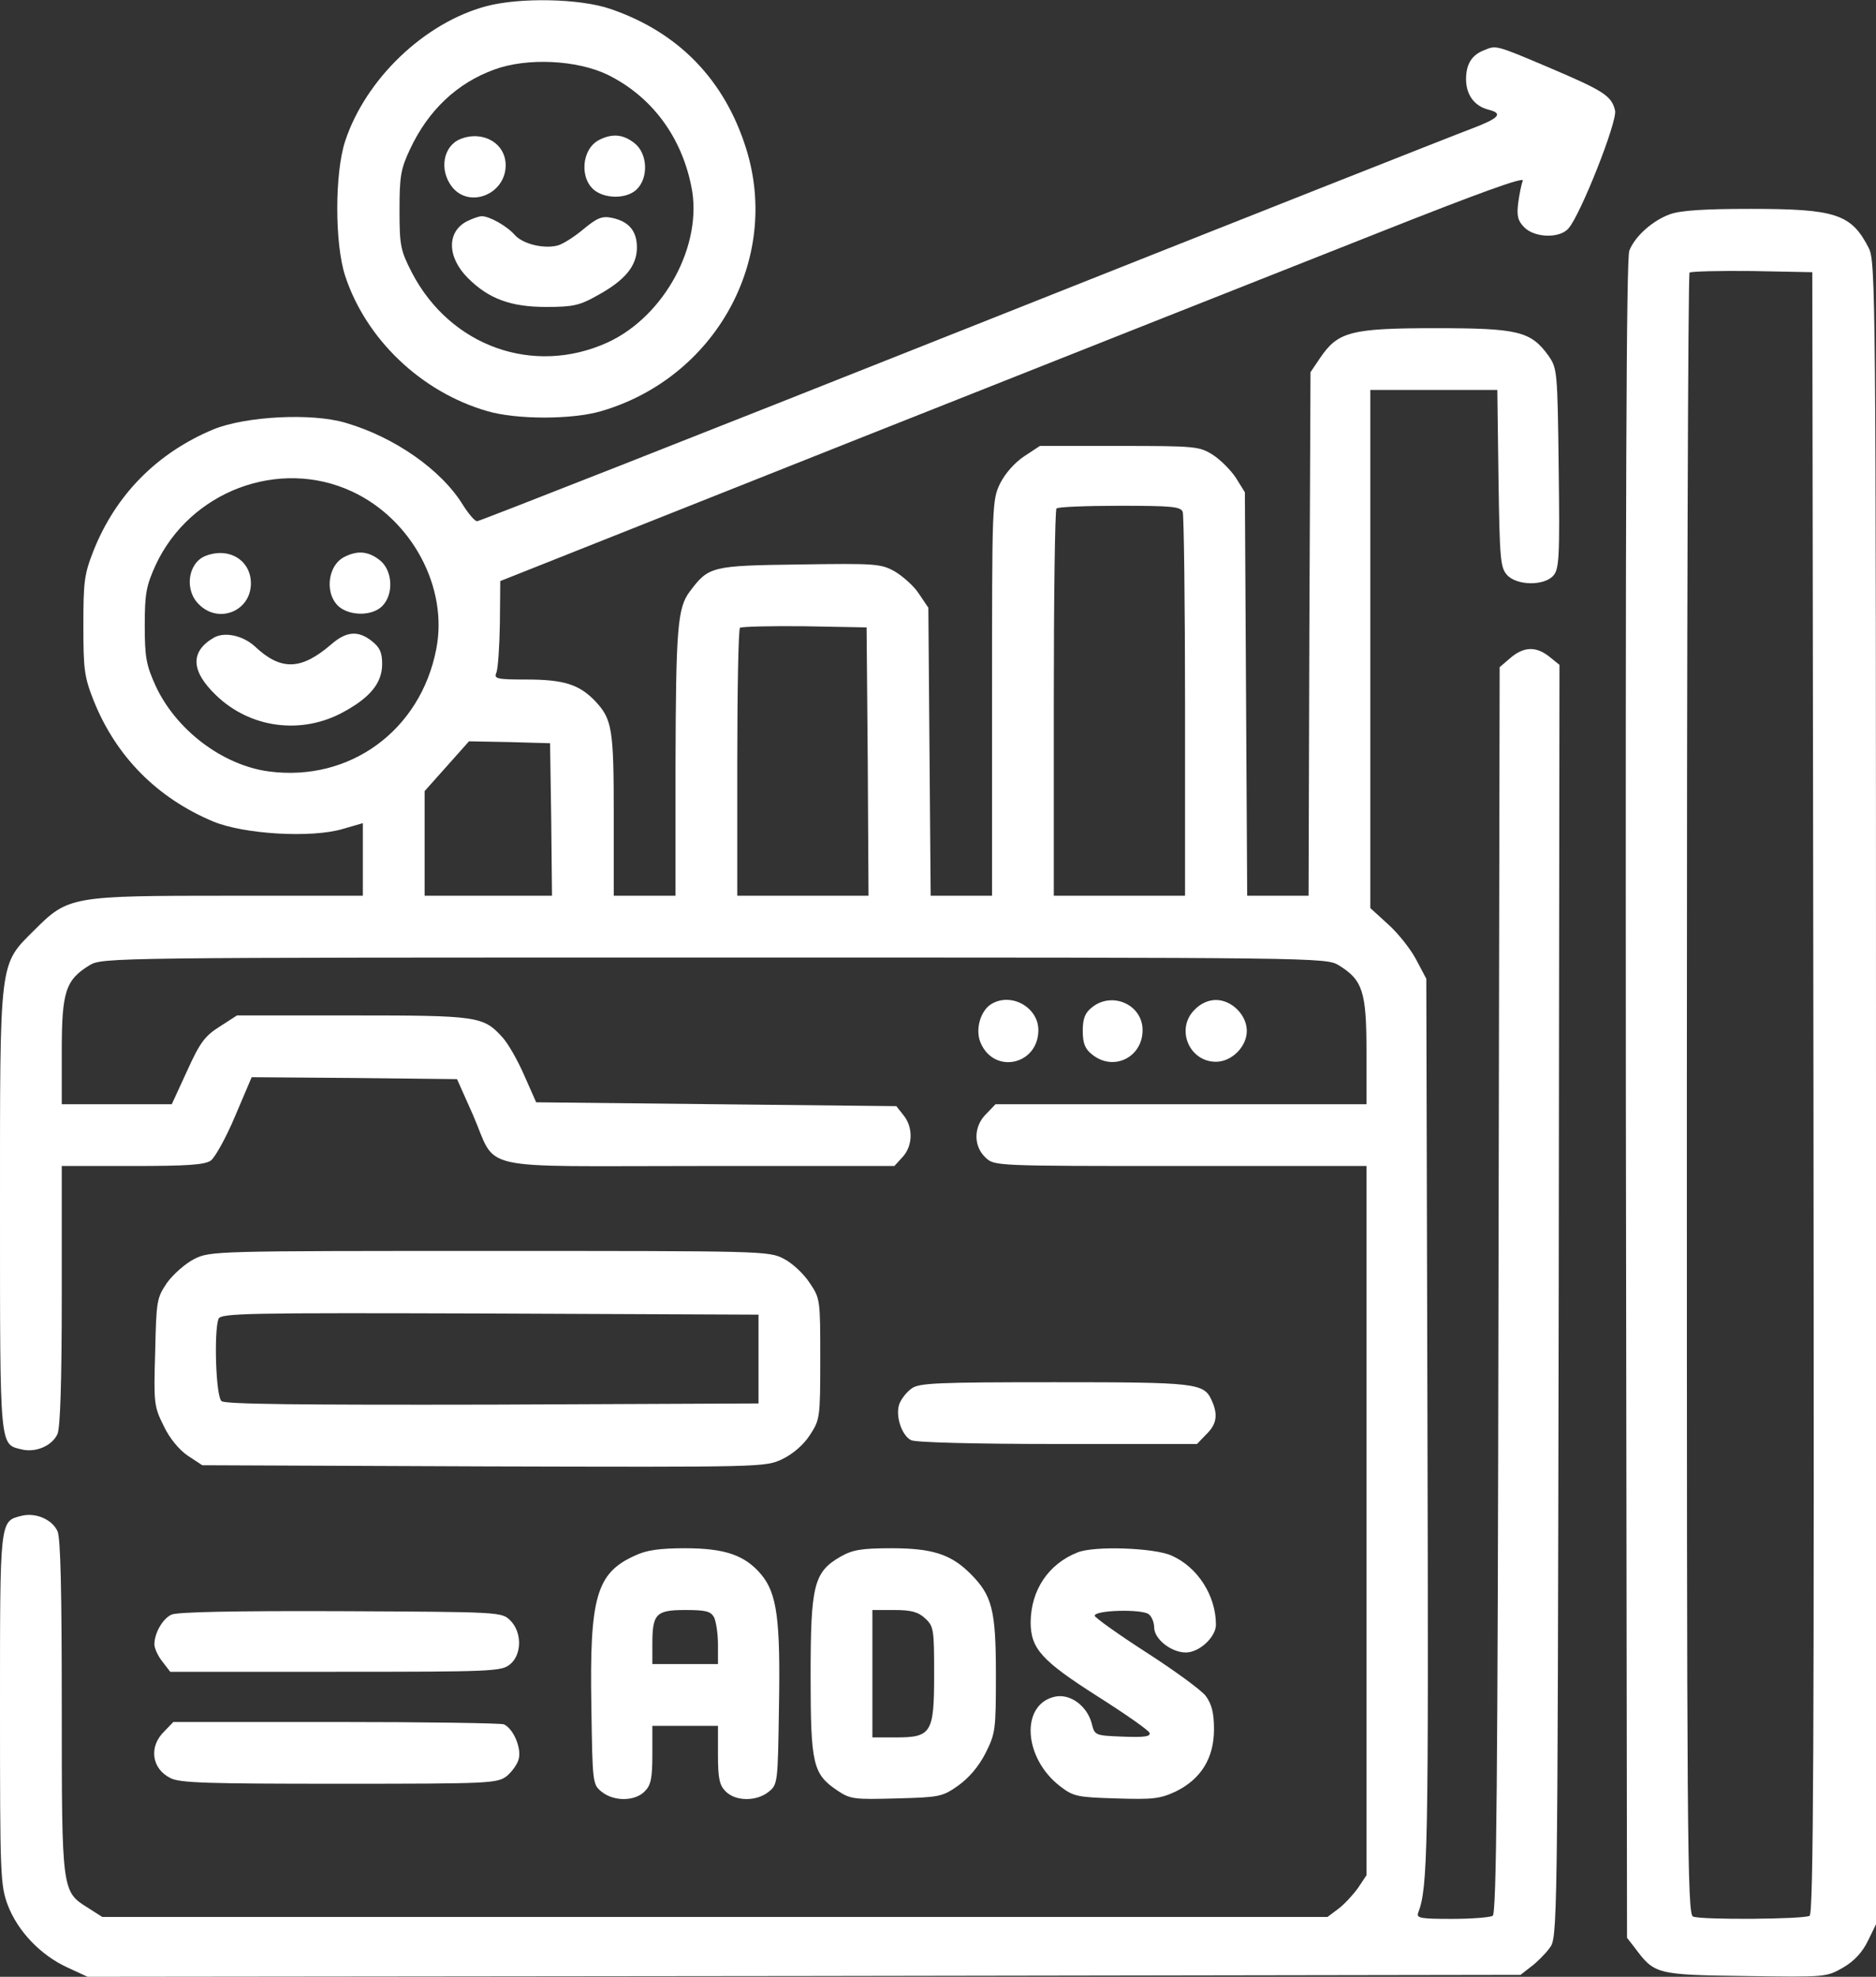
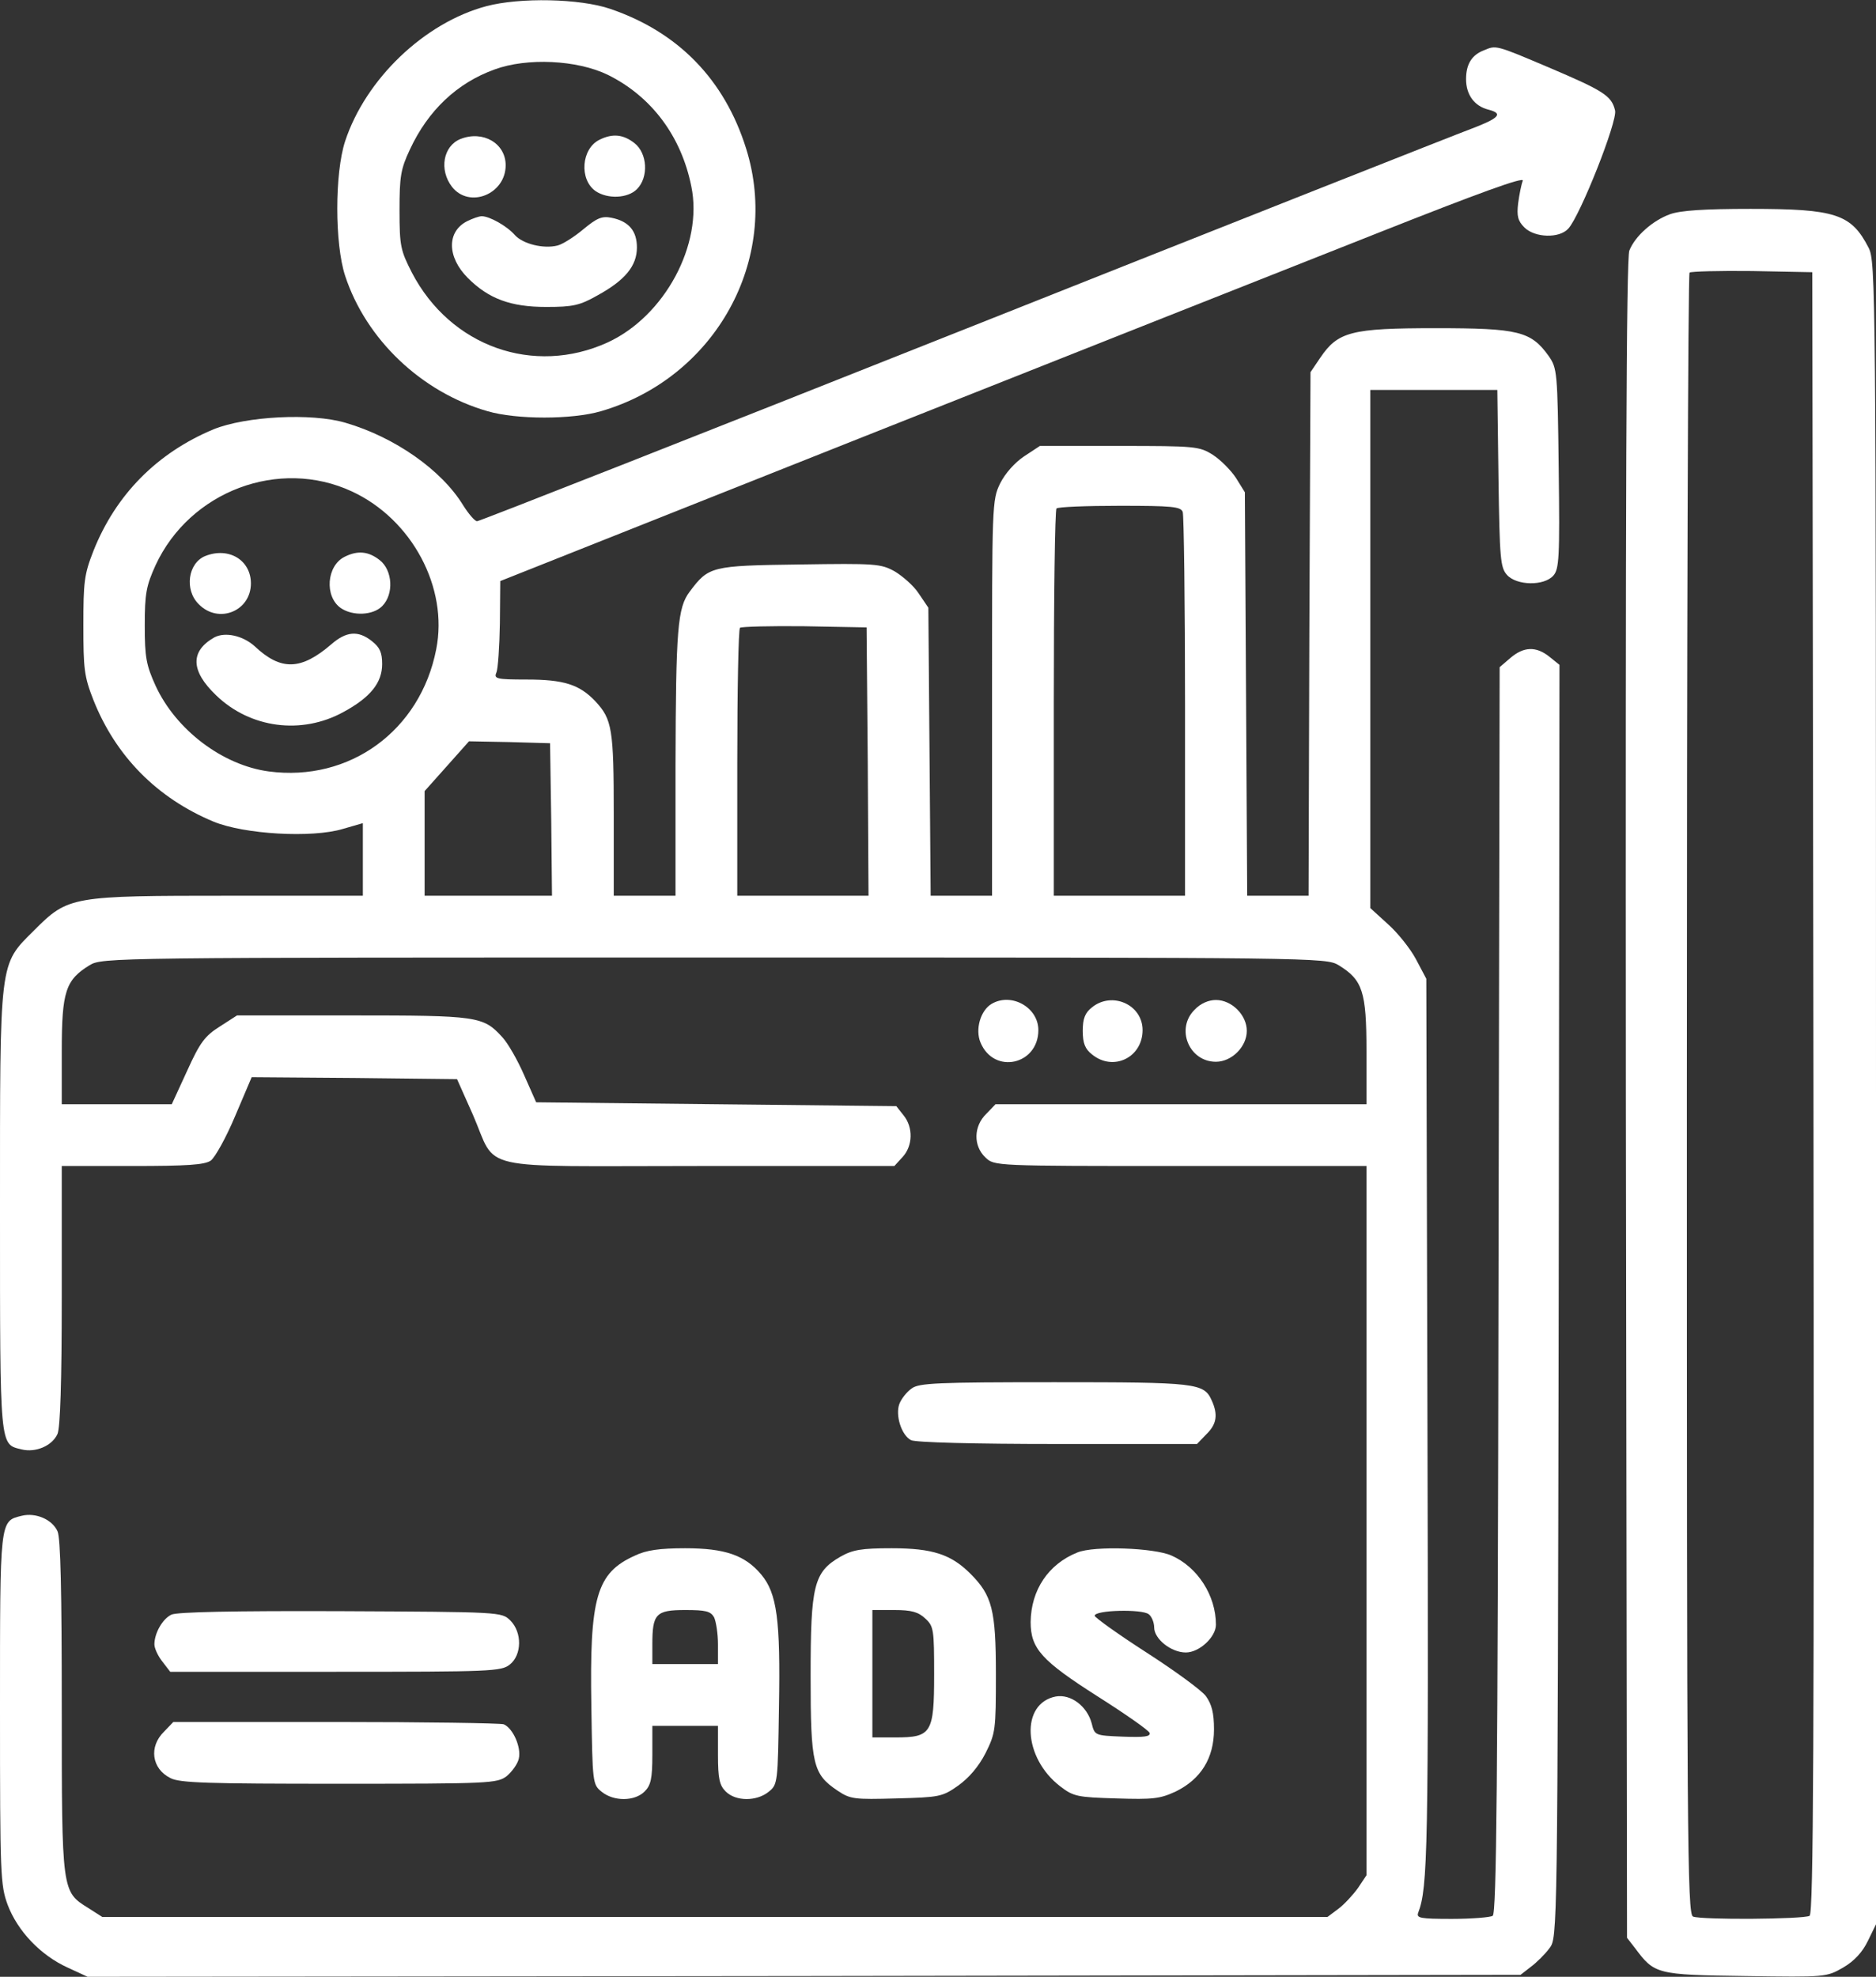
<svg xmlns="http://www.w3.org/2000/svg" width="486" height="512" viewBox="0 0 486 512" fill="none">
  <rect x="0" y="0" width="486" height="512" fill="#333333" stroke="none" />
  <path d="M126 1.6C109.9 5.9 94.7 20.5 89.4 36.6C86.7 44.9 86.7 63.1 89.4 71.4C94.8 87.9 109.2 101.6 126.3 106.5C133.8 108.7 148.2 108.7 155.7 106.5C185.3 97.9 202.3 67.2 193.3 38.5C187.7 20.6 175.7 8.3 158.1 2.3C150.2 -0.4 134.7 -0.7 126 1.6ZM157.5 19.4C168.8 25 176.5 35.3 179.1 48.3C182.2 63.3 172.2 81.9 157.4 88.7C138.3 97.4 116.7 89.8 106.7 70.6C103.8 64.9 103.5 63.8 103.5 54.5C103.5 45.7 103.8 43.8 106.2 38.7C110.9 28.6 118.4 21.5 128.1 18C136.5 14.9 149.5 15.5 157.5 19.4Z" fill="white" />
  <path d="M119.3 36C114.8 37.8 113.7 44 117.1 48.4C121.6 54.1 131 50.3 131 42.8C131 37.1 125.1 33.7 119.3 36Z" fill="white" />
  <path d="M155.3 36.2C150.6 38.5 150 46.5 154.3 49.5C157.4 51.6 162.6 51.4 165 49C168.1 45.9 167.7 39.7 164.4 37.1C161.5 34.8 158.7 34.5 155.3 36.2Z" fill="white" />
  <path d="M121 57.3C115.7 60 115.8 66.6 121.2 72C126.6 77.4 132.3 79.5 141.5 79.5C148.5 79.5 150.2 79.1 154.8 76.5C161.9 72.6 165 68.9 165 64.1C165 59.8 162.9 57.3 158.4 56.4C155.9 55.9 154.6 56.5 151.1 59.4C148.7 61.4 145.7 63.3 144.4 63.6C140.8 64.5 135.5 63.2 133.4 60.9C131.3 58.5 126.8 56 124.8 56C124.1 56 122.4 56.6 121 57.3Z" fill="white" />
  <path d="M384.5 13C381.3 14.2 379.8 16.6 379.8 20.5C379.8 24.6 382 27.5 385.6 28.4C389.5 29.4 388.4 30.6 381.3 33.3C377.5 34.7 318.3 58.1 249.6 85.4C180.9 112.7 124.2 135 123.6 135C123 135 121.4 133.1 120 130.9C114.4 121.7 102.2 113.2 89.5 109.5C80.7 106.9 63.7 107.8 55.3 111.2C40.7 117.3 30 128.1 24.2 142.7C21.8 148.8 21.6 150.8 21.6 162C21.6 173.2 21.8 175.2 24.2 181.3C30 195.9 40.7 206.7 55.3 212.8C63.3 216.1 80.8 217.1 88.8 214.7L94 213.2V222.6V232H59.7C18.5 232 17.7 232.1 8.9 240.9C-0.3 250.1 0 247.8 0 314C0 375.6 -0.1 374 5.6 375.4C9.2 376.3 13.5 374.5 14.9 371.4C15.6 369.7 16 358.2 16 335.5V302H34.3C48.5 302 53 301.7 54.6 300.6C55.7 299.8 58.6 294.6 60.9 289.1L65.2 279L91.8 279.2L118.4 279.5L122.5 288.7C129 303.6 122.1 302 181 302H231.7L233.8 299.7C236.5 296.8 236.6 292 234.1 288.9L232.2 286.5L185.5 286L138.9 285.5L135.8 278.5C134.1 274.6 131.6 270.2 130.1 268.6C125.2 263.2 123.7 263 91.2 263H61.4L56.9 265.9C53.1 268.3 51.8 270 48.5 277.3L44.5 286H30.3H16V272.2C16 256.8 17 253.8 23.2 250C26.5 248 28.6 248 185 248C341.4 248 343.5 248 346.8 250C353 253.8 354 256.8 354 272.2V286H306H257.9L255.5 288.5C252.2 291.7 252.1 296.8 255.3 299.8C257.6 302 257.7 302 305.8 302H354V393.9V485.7L351.8 489C350.5 490.8 348.2 493.3 346.7 494.4L343.9 496.5H185.2H26.5L22.9 494.2C16 489.9 16 490.2 16 442.1C16 412.3 15.7 398.3 14.9 396.6C13.5 393.5 9.2 391.7 5.6 392.6C-0.1 394 0 393.4 0 442.7C0 485.8 0.1 488.2 2 493.4C4.6 500.2 10.5 506.4 17.5 509.6L22.7 512L208.3 511.8L393.9 511.5L396.6 509.4C398.1 508.3 400.3 506.1 401.4 504.6C403.5 501.9 403.5 501.7 403.8 337L404 172.2L401.4 170.1C397.9 167.3 394.7 167.5 391.3 170.4L388.5 172.8L388.2 334.1C388 461.2 387.7 495.6 386.7 496.2C386.1 496.6 381.3 497 376.1 497C367.9 497 366.9 496.8 367.4 495.4C369.9 488.9 370.1 479.4 369.8 369.5L369.5 253.5L366.8 248.4C365.3 245.6 362 241.5 359.5 239.3L355 235.2V168.1V101H371.4H387.9L388.2 123.9C388.5 144.8 388.7 147 390.4 148.9C392.9 151.7 400 151.8 402.4 149.1C403.9 147.4 404.1 144.6 403.8 121.4C403.5 96.1 403.4 95.4 401.2 92.2C396.6 85.8 393.4 85 371.9 85C350 85 346.6 85.9 342 92.7L339.5 96.4L339.2 164.2L339 232H331H323.1L322.8 179.7L322.5 127.5L320.2 123.8C318.9 121.8 316.2 119.1 314.2 117.8C310.7 115.6 309.7 115.5 289.9 115.5H269.4L265.3 118.2C262.9 119.8 260.4 122.6 259.1 125.2C257 129.5 257 130.7 257 180.8V232H249H241.1L240.8 194.7L240.5 157.4L238 153.7C236.7 151.7 233.8 149.2 231.8 148C228.2 146 226.8 145.9 207.1 146.2C184.2 146.5 183.6 146.7 178.7 153.2C175.5 157.4 175.1 162.9 175 198.2V232H167H159V211.1C159 188.8 158.6 186.3 154.2 181.6C150.1 177.3 146.1 176 136.4 176C128.6 176 127.9 175.8 128.6 174.2C129 173.3 129.4 167.5 129.5 161.5L129.6 150.5L223.5 113.2C275.2 92.7 335 69 356.3 60.6C383.3 49.9 394.9 45.7 394.5 46.8C394.1 47.8 393.6 50.4 393.3 52.6C392.9 55.9 393.2 57.2 394.9 58.9C397.6 61.6 404 61.8 406.3 59.2C409.4 55.8 419.1 31.3 418.4 28.6C417.5 24.8 415.4 23.5 401.3 17.5C387.4 11.6 387.6 11.7 384.5 13ZM91.2 127.3C106.7 134.5 116.2 152.2 113 168.2C108.9 189.2 90.6 202.6 69.6 199.8C57.7 198.2 45.6 189.1 40.3 177.6C37.9 172.3 37.5 170.3 37.5 162C37.5 153.7 37.9 151.7 40.3 146.4C49.2 127.2 72.3 118.5 91.2 127.3ZM306.4 132.6C306.7 133.5 307 156.2 307 183.1V232H290H273V182.2C273 154.8 273.3 132 273.7 131.7C274 131.3 281.4 131 290.1 131C303.5 131 305.9 131.2 306.4 132.6ZM224.8 197.2L225 232H208H191V197.7C191 178.8 191.3 163 191.7 162.6C192.1 162.3 199.6 162.1 208.4 162.2L224.5 162.5L224.8 197.2ZM142.8 212.2L143 232H126.5H110V218.4V204.9L115.8 198.4L121.5 192L132 192.2L142.5 192.5L142.8 212.2Z" fill="white" />
  <path d="M53.2 144C48.7 145.8 47.7 152.8 51.5 156.5C56.6 161.7 65 158.3 65 151.1C65 145.1 59.3 141.6 53.2 144Z" fill="white" />
  <path d="M89.3 144.2C84.6 146.5 84 154.5 88.3 157.5C91.4 159.6 96.6 159.4 99 157C102.1 153.9 101.7 147.7 98.4 145.1C95.5 142.8 92.7 142.5 89.3 144.2Z" fill="white" />
  <path d="M55.5 165.1C49.2 168.7 49.4 173.8 56 180.1C64.8 188.6 78.1 190.4 89 184.4C96 180.6 99 176.8 99 172C99 169 98.4 167.7 96.4 166.1C92.8 163.2 89.7 163.5 85.8 166.9C78 173.6 72.8 173.8 66 167.4C62.9 164.6 58.3 163.6 55.5 165.1Z" fill="white" />
  <path d="M432.6 55.5C428.2 57.1 423.6 61.1 422.1 64.9C421.3 66.7 421.1 130.3 421.2 284.7L421.5 501.9L423.6 504.6C428.6 511.3 429.1 511.5 452.1 511.8C473.1 512.1 473.1 512.1 477.5 509.6C480.4 507.9 482.5 505.6 483.9 502.7L486 498.4V283.1C486 73.9 485.9 67.8 484.1 64.2C479.6 55.4 475.5 54.1 453.5 54.1C441.6 54.1 435.3 54.5 432.6 55.5ZM469.8 282.9C470 452.2 469.8 495.5 468.8 496.2C467.3 497.1 440.9 497.3 438.6 496.4C437.1 495.8 437 476.2 437 283.6C437 166.8 437.3 71 437.7 70.6C438.1 70.3 445.4 70.1 453.9 70.2L469.5 70.5L469.8 282.9Z" fill="white" />
  <path d="M256.9 260C254 261.7 252.6 266.6 254 270C257.5 278.4 269 275.8 269 266.8C269 260.9 262 257 256.9 260Z" fill="white" />
  <path d="M282.9 260.9C281.1 262.3 280.5 263.8 280.5 267C280.5 270.2 281.1 271.7 282.9 273.1C288.4 277.6 296 273.9 296 266.8C296 260.2 288.1 256.7 282.9 260.9Z" fill="white" />
  <path d="M309.5 261.5C304.5 266.4 308 275 315 275C319.1 275 323 271.1 323 267C323 262.9 319.1 259 315 259C313.1 259 311 259.9 309.5 261.5Z" fill="white" />
-   <path d="M50.3 326.1C48.1 327.2 44.9 330 43.3 332.2C40.6 336.2 40.5 336.8 40.2 350.2C39.8 363.4 39.9 364.3 42.4 369.3C43.9 372.5 46.4 375.5 48.6 377L52.4 379.5L125.3 379.8C198.1 380 198.3 380 202.7 377.9C205.4 376.6 208.2 374.2 209.8 371.7C212.4 367.7 212.5 367.3 212.5 352C212.5 336.6 212.5 336.3 209.7 332.2C208.2 329.9 205.2 327.1 203 326C199.2 324 197.3 324 126.8 324C55.9 324 54.4 324 50.3 326.1ZM196.5 352V363.5L127.6 363.8C77.6 363.9 58.3 363.7 57.4 362.9C55.9 361.7 55.4 344.9 56.6 341.6C57.2 340.1 64 340 126.9 340.2L196.5 340.5V352Z" fill="white" />
  <path d="M236.2 359.6C234.9 360.5 233.5 362.3 233 363.6C231.9 366.5 233.5 371.7 236 373C237.1 373.6 252.3 374 274 374H310.1L312.5 371.5C315.2 368.9 315.6 366.4 313.9 362.7C311.9 358.2 309.9 358 273.2 358C242.9 358 238.1 358.2 236.2 359.6Z" fill="white" />
  <path d="M164.5 402.9C154.5 407.4 152.7 413.6 153.2 442.1C153.5 461.8 153.5 462.2 155.9 464.1C159 466.6 164.4 466.6 167 464C168.6 462.4 169 460.7 169 454.5V447H177.5H186V454.5C186 460.7 186.4 462.4 188 464C190.6 466.6 196 466.6 199.1 464.1C201.5 462.2 201.5 461.8 201.8 442.1C202.2 419.5 201.3 412.7 197.2 407.8C193 402.8 187.8 401 177.5 401C170.9 401 167.4 401.5 164.5 402.9ZM185 418.9C185.5 420 186 423.1 186 425.9V431H177.5H169V425.9C169 418 169.9 417 177.5 417C182.8 417 184.1 417.3 185 418.9Z" fill="white" />
  <path d="M217.7 403.2C210.8 407.2 210 410.6 210 434.1C210 457.1 210.6 459.5 217 463.8C220.3 466 221.3 466.1 232.2 465.8C243.3 465.5 244.1 465.4 248.2 462.5C251 460.5 253.5 457.6 255.3 454.1C257.9 448.9 258 448.1 258 433.6C258 416.9 257 413.2 251.4 407.6C246.4 402.6 241.6 401 231 401C223.1 401 220.9 401.4 217.7 403.2ZM239.7 419.2C241.9 421.2 242 422.1 242 433.7C242 448.9 241.3 450 232 450H226V433.5V417H231.7C236.1 417 237.9 417.5 239.7 419.2Z" fill="white" />
  <path d="M279.1 402.1C271.6 405.1 267.1 411.8 267 420.1C267 427 269.8 430.1 284.4 439.4C291.5 443.9 297.5 448.1 297.8 448.8C298.1 449.8 296.5 450 290.9 449.8C283.6 449.5 283.6 449.5 282.8 446.3C281.6 441.9 277.4 438.7 273.5 439.4C264.3 441.2 265 455.3 274.7 462.7C278.1 465.3 279.1 465.5 289.2 465.8C298.7 466.1 300.5 465.9 304.6 464C311.1 460.8 314.5 455.4 314.5 447.9C314.5 443.6 313.9 441.4 312.4 439.3C311.3 437.8 304.3 432.7 297 428C289.7 423.3 283.7 419 283.6 418.5C283.5 417 295.9 416.7 297.6 418.1C298.4 418.7 299 420.3 299 421.5C299 424.5 303.4 428 307.2 428C310.7 428 315 424 315 420.8C315 413.3 310.3 405.9 303.5 402.9C299.1 400.9 283.5 400.3 279.1 402.1Z" fill="white" />
  <path d="M44.4 418.2C42.1 419.3 40 423 40 425.9C40 426.9 40.9 428.9 42.1 430.4L44.1 433H87C127.3 433 129.9 432.9 132.1 431.1C135.2 428.6 135.3 422.8 132.2 419.7C129.9 417.5 129.9 417.5 88.2 417.3C60.7 417.2 45.8 417.5 44.4 418.2Z" fill="white" />
  <path d="M42.5 448.5C38.5 452.4 39.3 458.1 44.1 460.5C46.4 461.8 53.9 462 87.8 462C127.1 462 128.8 461.9 131.3 460C132.6 458.9 134.1 456.9 134.4 455.5C135.1 452.6 132.9 447.6 130.5 446.6C129.6 446.3 110 446 86.9 446H44.9L42.5 448.5Z" fill="white" />
</svg>